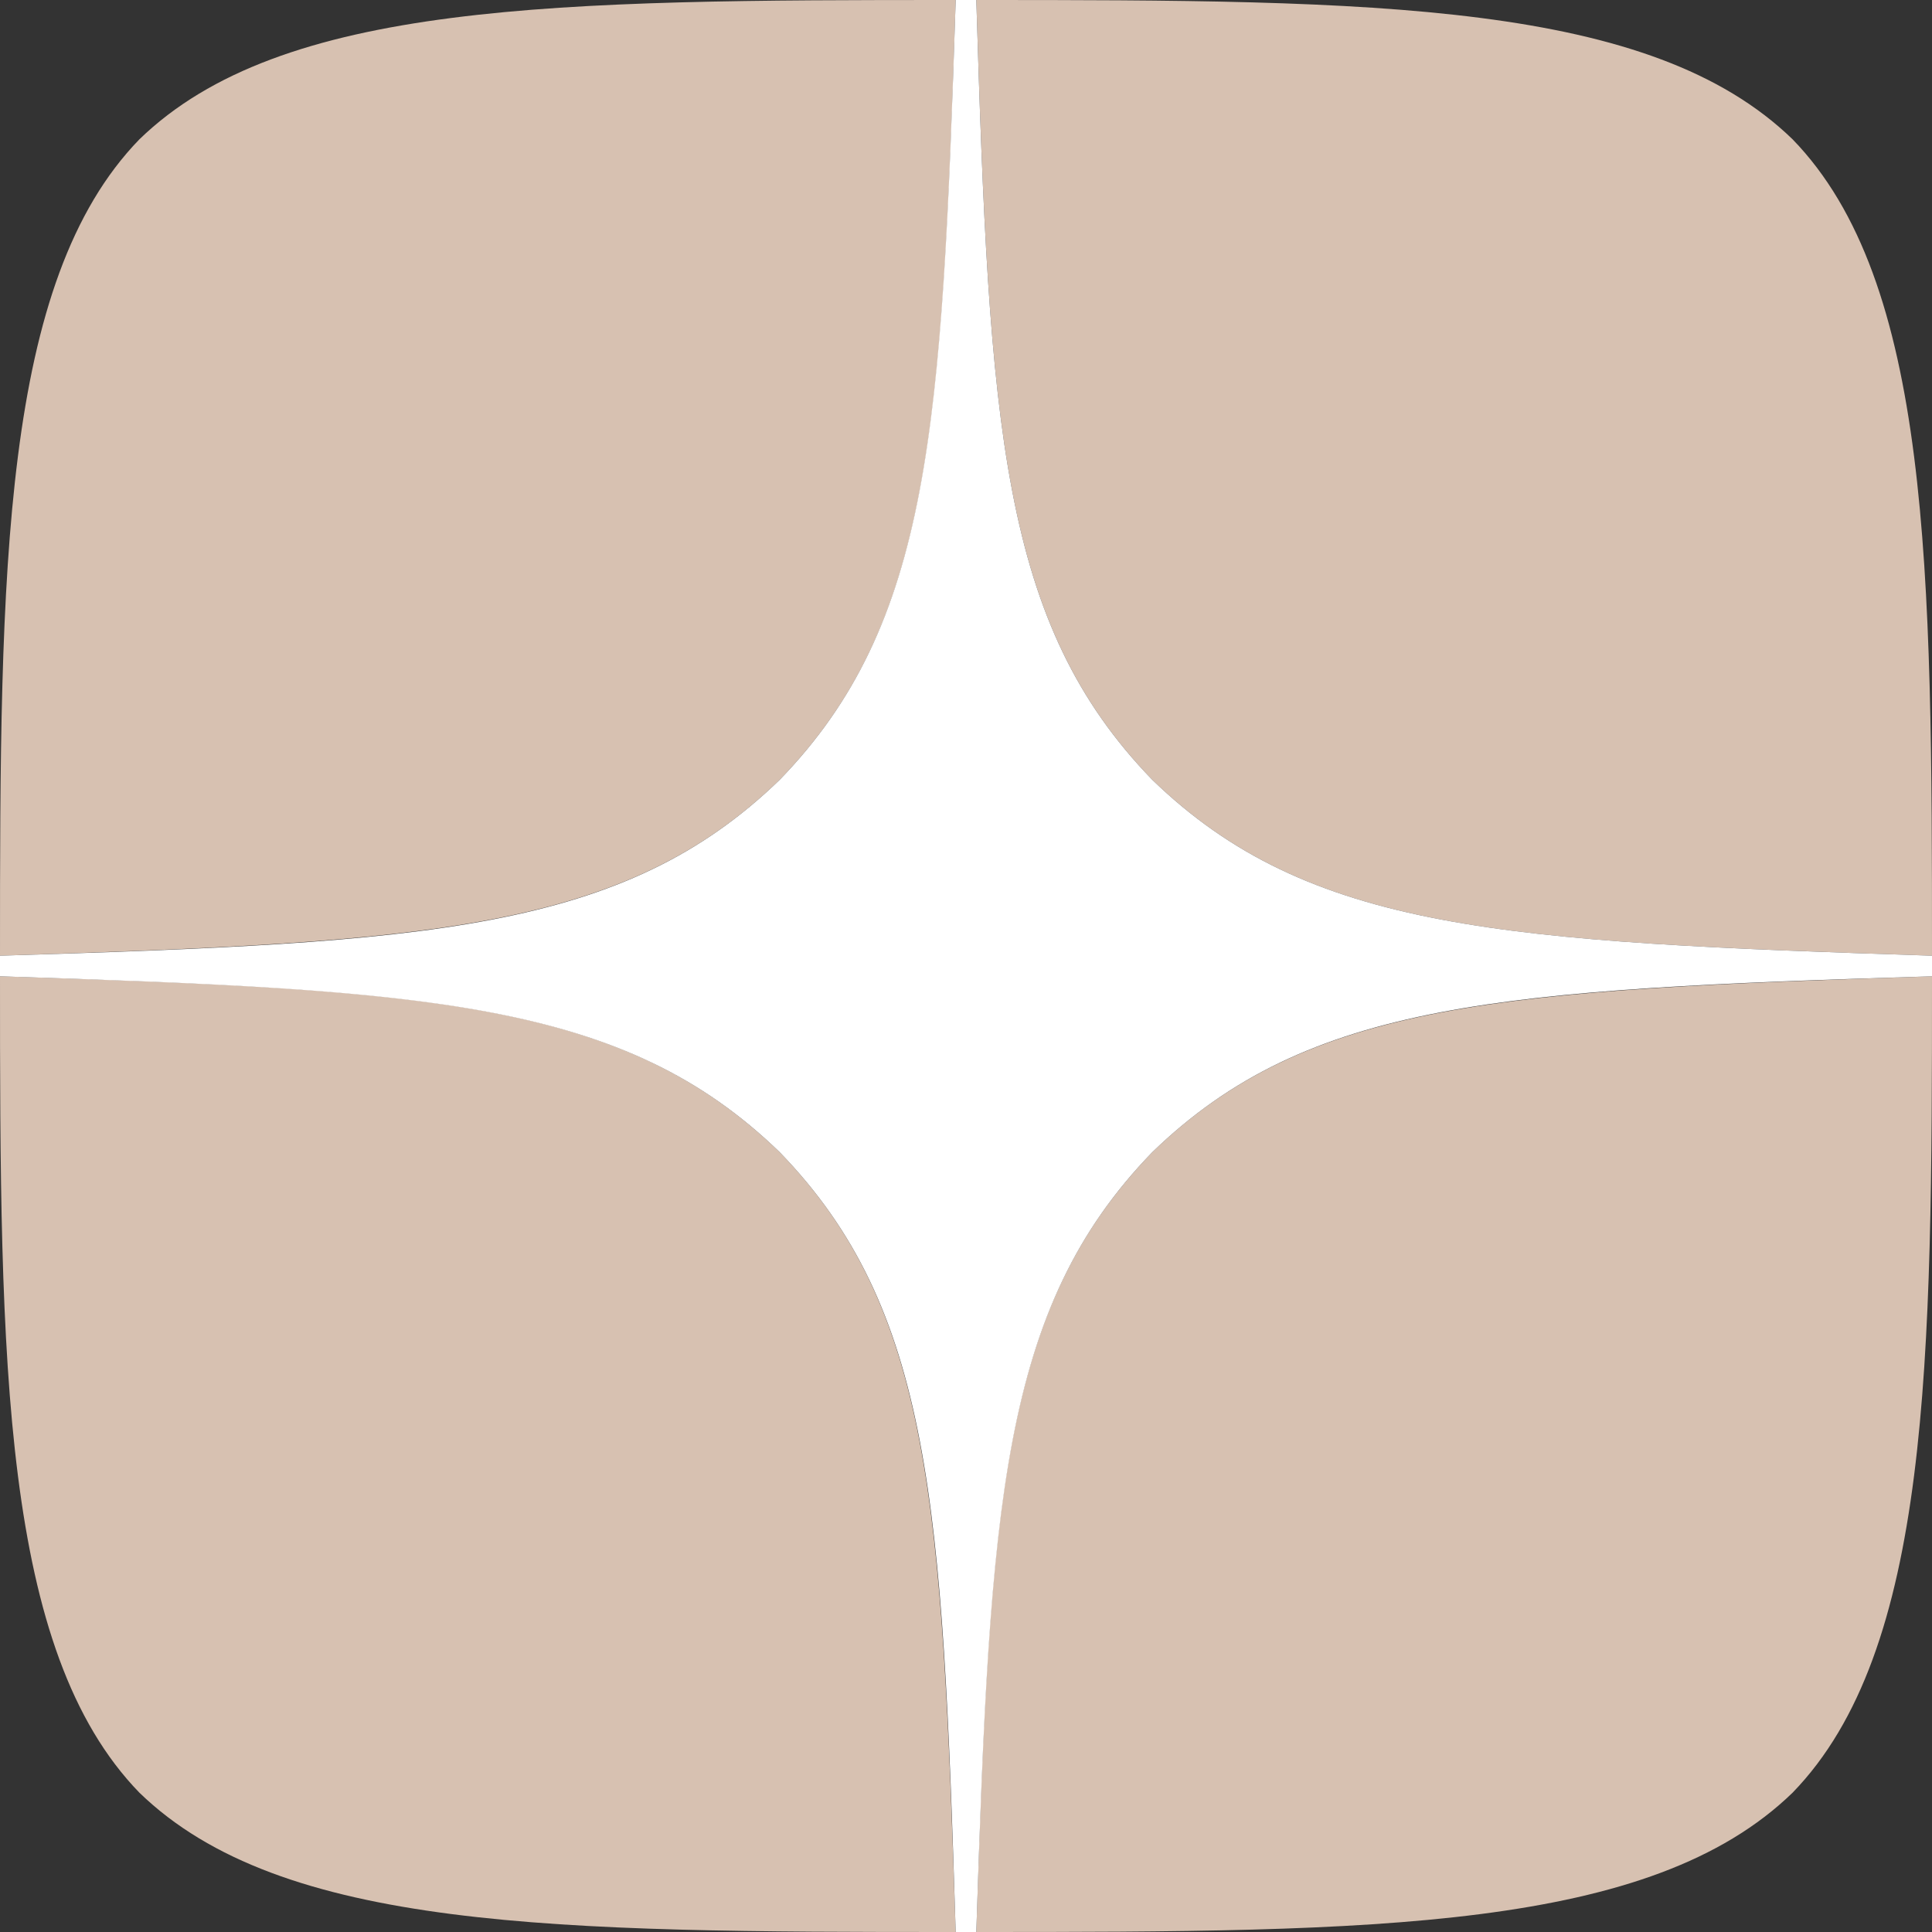
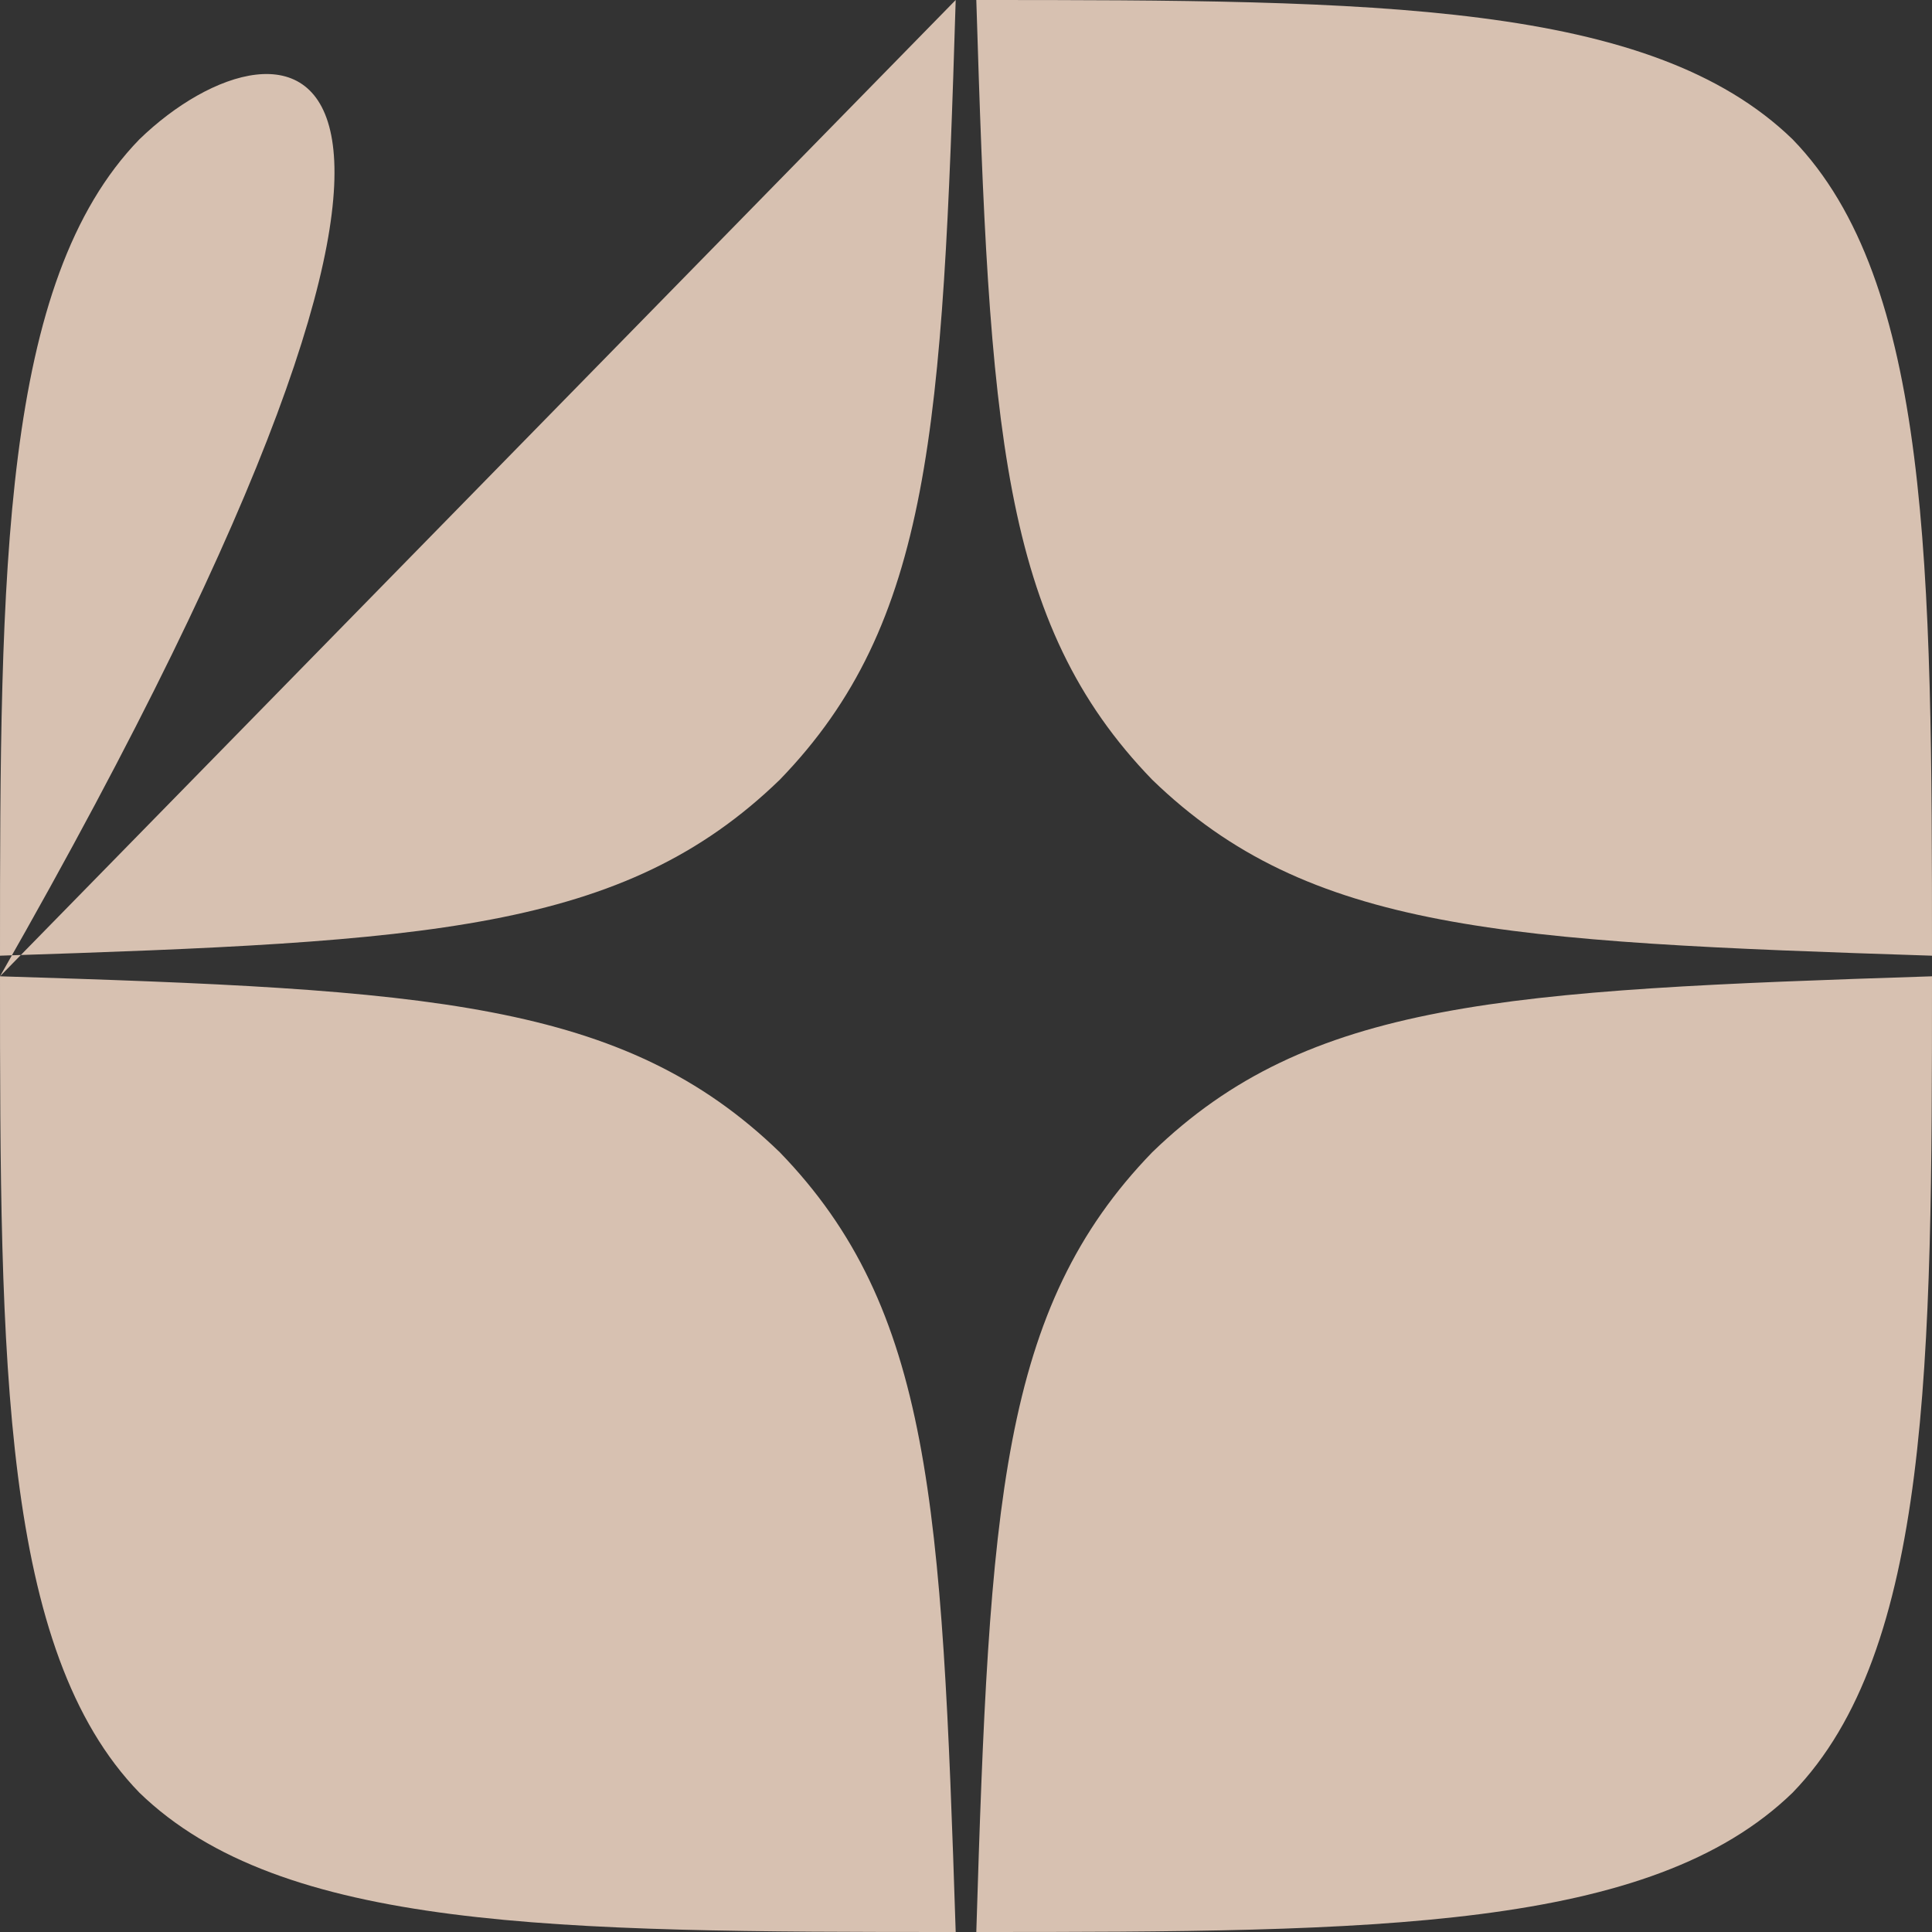
<svg xmlns="http://www.w3.org/2000/svg" width="15" height="15" viewBox="0 0 15 15" fill="none">
  <rect x="0" y="0" width="15" height="15" fill="#333333" stroke="none" />
-   <path d="M8.946 8.946C7.768 10.162 7.682 11.679 7.58 15C10.677 15 12.814 14.989 13.918 13.918C14.989 12.814 15 10.575 15 7.58C11.679 7.688 10.162 7.768 8.946 8.946ZM0 7.58C0 10.575 0.011 12.814 1.082 13.918C2.186 14.989 4.323 15 7.42 15C7.312 11.679 7.232 10.162 6.054 8.946C4.838 7.768 3.321 7.682 0 7.58ZM7.42 0C4.329 0 2.186 0.011 1.082 1.082C0.011 2.186 0 4.425 0 7.42C3.321 7.312 4.838 7.232 6.054 6.054C7.232 4.838 7.318 3.321 7.42 0ZM8.946 6.054C7.768 4.838 7.682 3.321 7.58 0C10.677 0 12.814 0.011 13.918 1.082C14.989 2.186 15 4.425 15 7.42C11.679 7.312 10.162 7.232 8.946 6.054Z" fill="#D7C1B1" />
-   <path d="M15 7.58V7.42C11.679 7.312 10.162 7.232 8.946 6.054C7.768 4.838 7.682 3.321 7.58 0H7.42C7.312 3.321 7.232 4.838 6.054 6.054C4.838 7.232 3.321 7.318 0 7.42V7.58C3.321 7.688 4.838 7.768 6.054 8.946C7.232 10.162 7.318 11.679 7.42 15H7.58C7.688 11.679 7.768 10.162 8.946 8.946C10.162 7.768 11.679 7.682 15 7.58Z" fill="white" />
+   <path d="M8.946 8.946C7.768 10.162 7.682 11.679 7.58 15C10.677 15 12.814 14.989 13.918 13.918C14.989 12.814 15 10.575 15 7.58C11.679 7.688 10.162 7.768 8.946 8.946ZM0 7.58C0 10.575 0.011 12.814 1.082 13.918C2.186 14.989 4.323 15 7.42 15C7.312 11.679 7.232 10.162 6.054 8.946C4.838 7.768 3.321 7.682 0 7.58ZC4.329 0 2.186 0.011 1.082 1.082C0.011 2.186 0 4.425 0 7.42C3.321 7.312 4.838 7.232 6.054 6.054C7.232 4.838 7.318 3.321 7.42 0ZM8.946 6.054C7.768 4.838 7.682 3.321 7.58 0C10.677 0 12.814 0.011 13.918 1.082C14.989 2.186 15 4.425 15 7.42C11.679 7.312 10.162 7.232 8.946 6.054Z" fill="#D7C1B1" />
</svg>